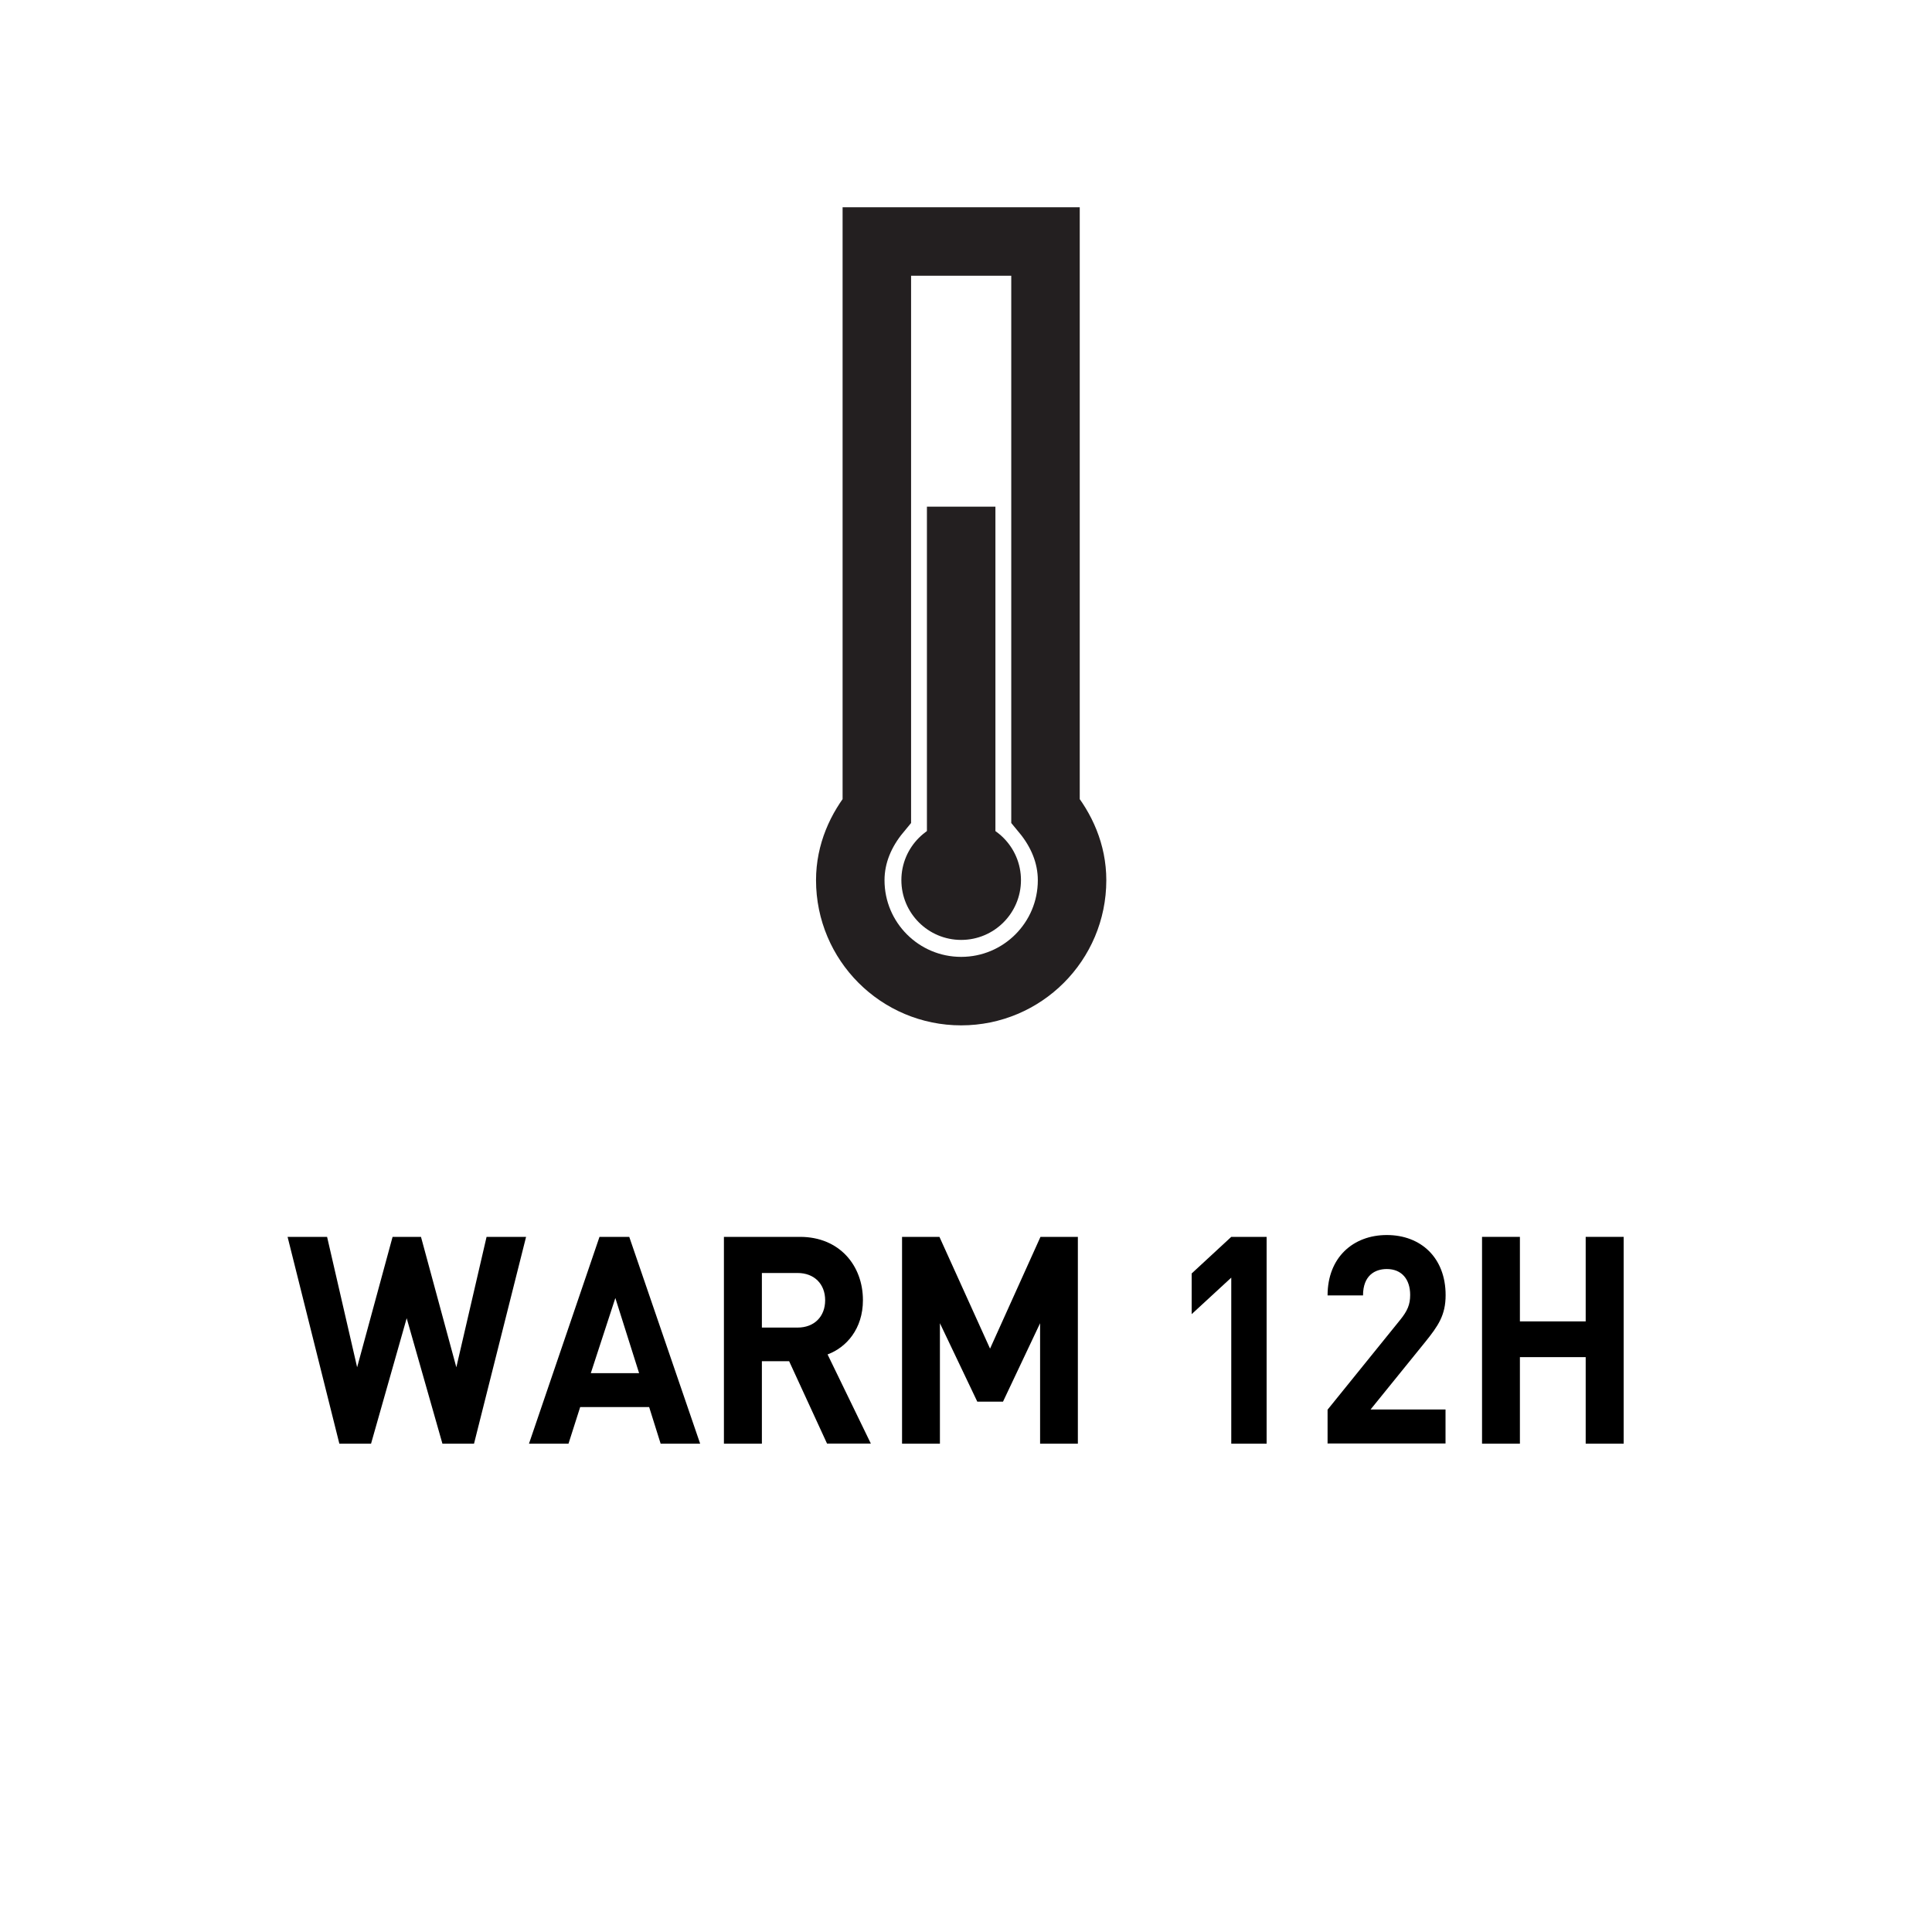
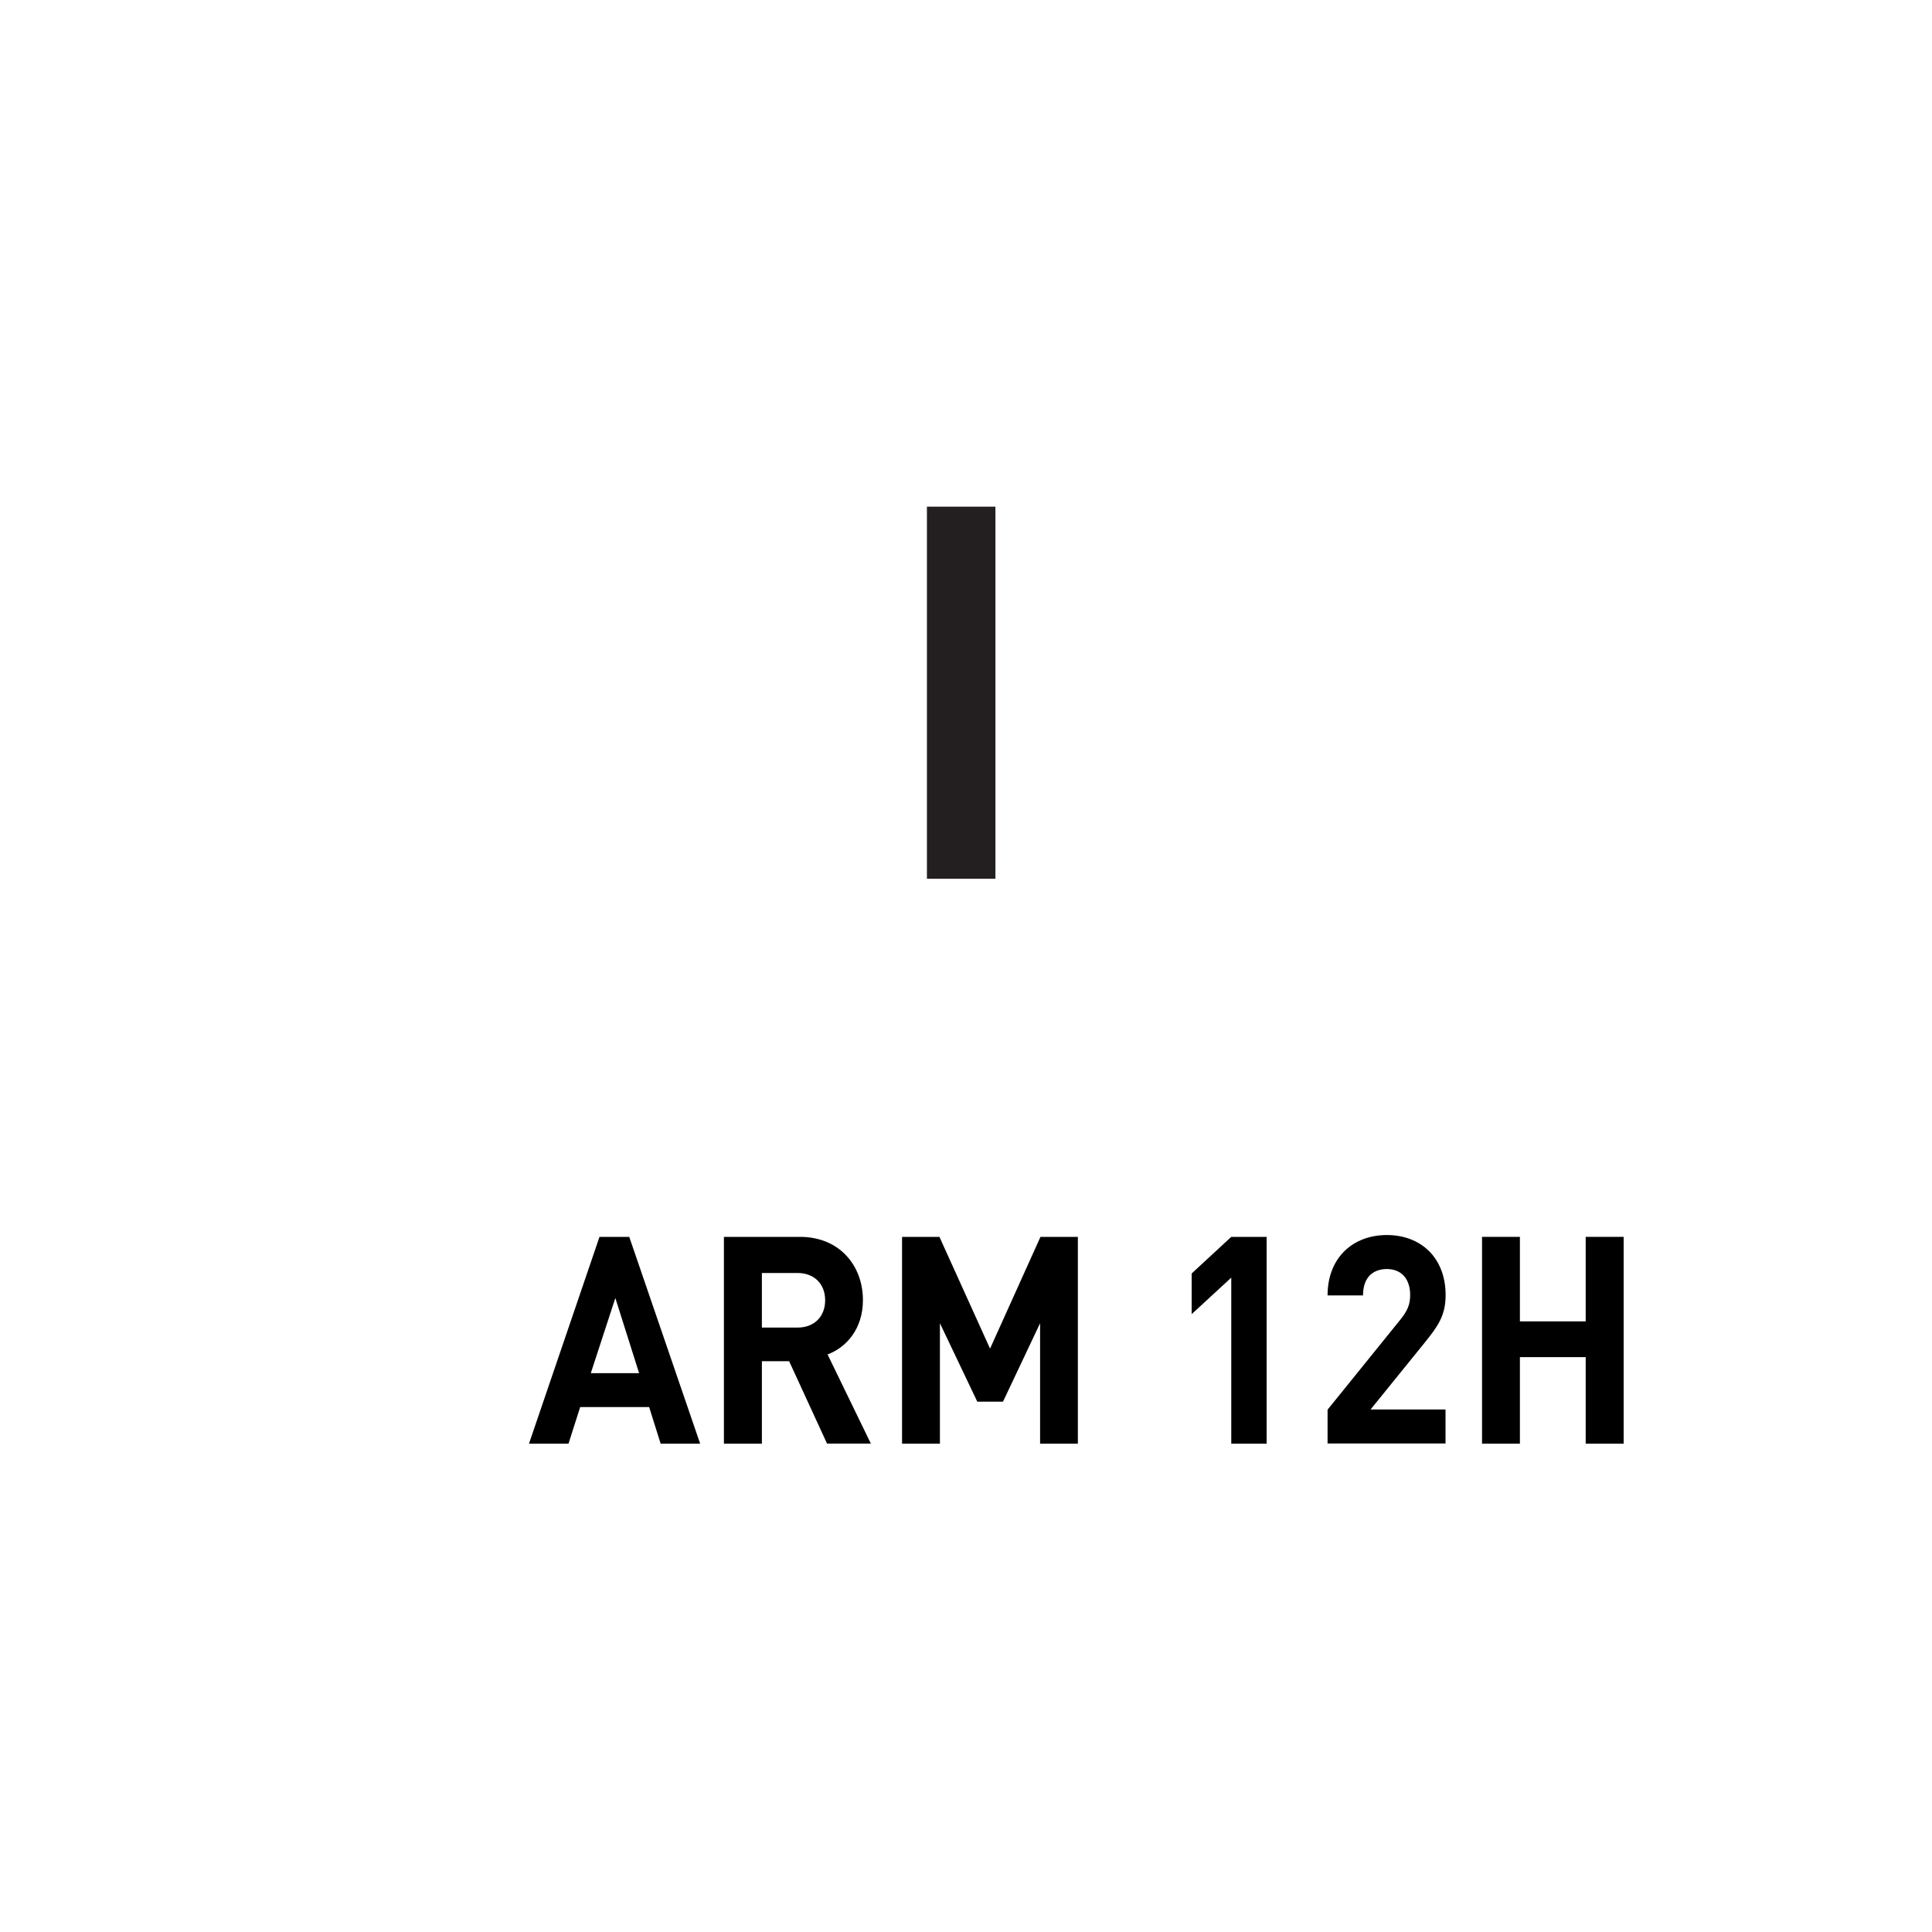
<svg xmlns="http://www.w3.org/2000/svg" version="1.1" viewBox="0 0 20 20">
  <defs>
    <style>
      .cls-1 {
        fill: #231f20;
      }

      .cls-2 {
        fill: none;
        stroke: #231f20;
        stroke-miterlimit: 10;
        stroke-width: .709px;
      }
    </style>
  </defs>
  <g>
    <g id="Layer_1">
      <g id="Layer_1-2" data-name="Layer_1">
        <g>
          <g>
-             <path class="cls-2" d="M10.823,8.392V2.5h-1.746v5.892c-.164.198-.275.443-.275.72,0,.634.514,1.148,1.148,1.148s1.148-.514,1.148-1.148c0-.277-.111-.522-.275-.72Z" />
            <line class="cls-2" x1="9.95" y1="5.245" x2="9.95" y2="9.097" />
-             <circle class="cls-1" cx="9.95" cy="9.111" r=".619" />
          </g>
          <g>
-             <path d="M4.907,14.945h-.327l-.37-1.299-.369,1.299h-.328l-.536-2.141h.409l.311,1.35.367-1.35h.294l.366,1.35.313-1.35h.409l-.539,2.141Z" />
            <path d="M6.839,14.945l-.119-.379h-.714l-.121.379h-.409l.73-2.141h.308l.734,2.141h-.409ZM6.37,13.437l-.254.778h.5l-.246-.778Z" />
            <path d="M8.562,14.945l-.393-.854h-.282v.854h-.393v-2.141h.788c.409,0,.651.298.651.655,0,.298-.172.49-.366.562l.448.923h-.454ZM8.257,13.178h-.37v.565h.37c.172,0,.285-.114.285-.283,0-.168-.113-.282-.285-.282Z" />
            <path d="M10.767,14.945v-1.247l-.384.812h-.266l-.387-.812v1.247h-.392v-2.141h.387l.524,1.157.522-1.157h.387v2.141h-.393Z" />
            <path d="M12.746,14.945v-1.719l-.41.378v-.421l.41-.379h.366v2.141h-.366Z" />
            <path d="M13.743,14.945v-.352l.751-.929c.076-.094.104-.159.104-.259,0-.159-.085-.268-.242-.268-.122,0-.246.066-.246.273h-.367c0-.394.266-.625.613-.625.355,0,.609.237.609.622,0,.207-.076.318-.215.49l-.562.694h.776v.352h-1.223Z" />
            <path d="M16.415,14.945v-.896h-.681v.896h-.392v-2.141h.392v.875h.681v-.875h.393v2.141h-.393Z" />
          </g>
        </g>
      </g>
    </g>
  </g>
</svg>